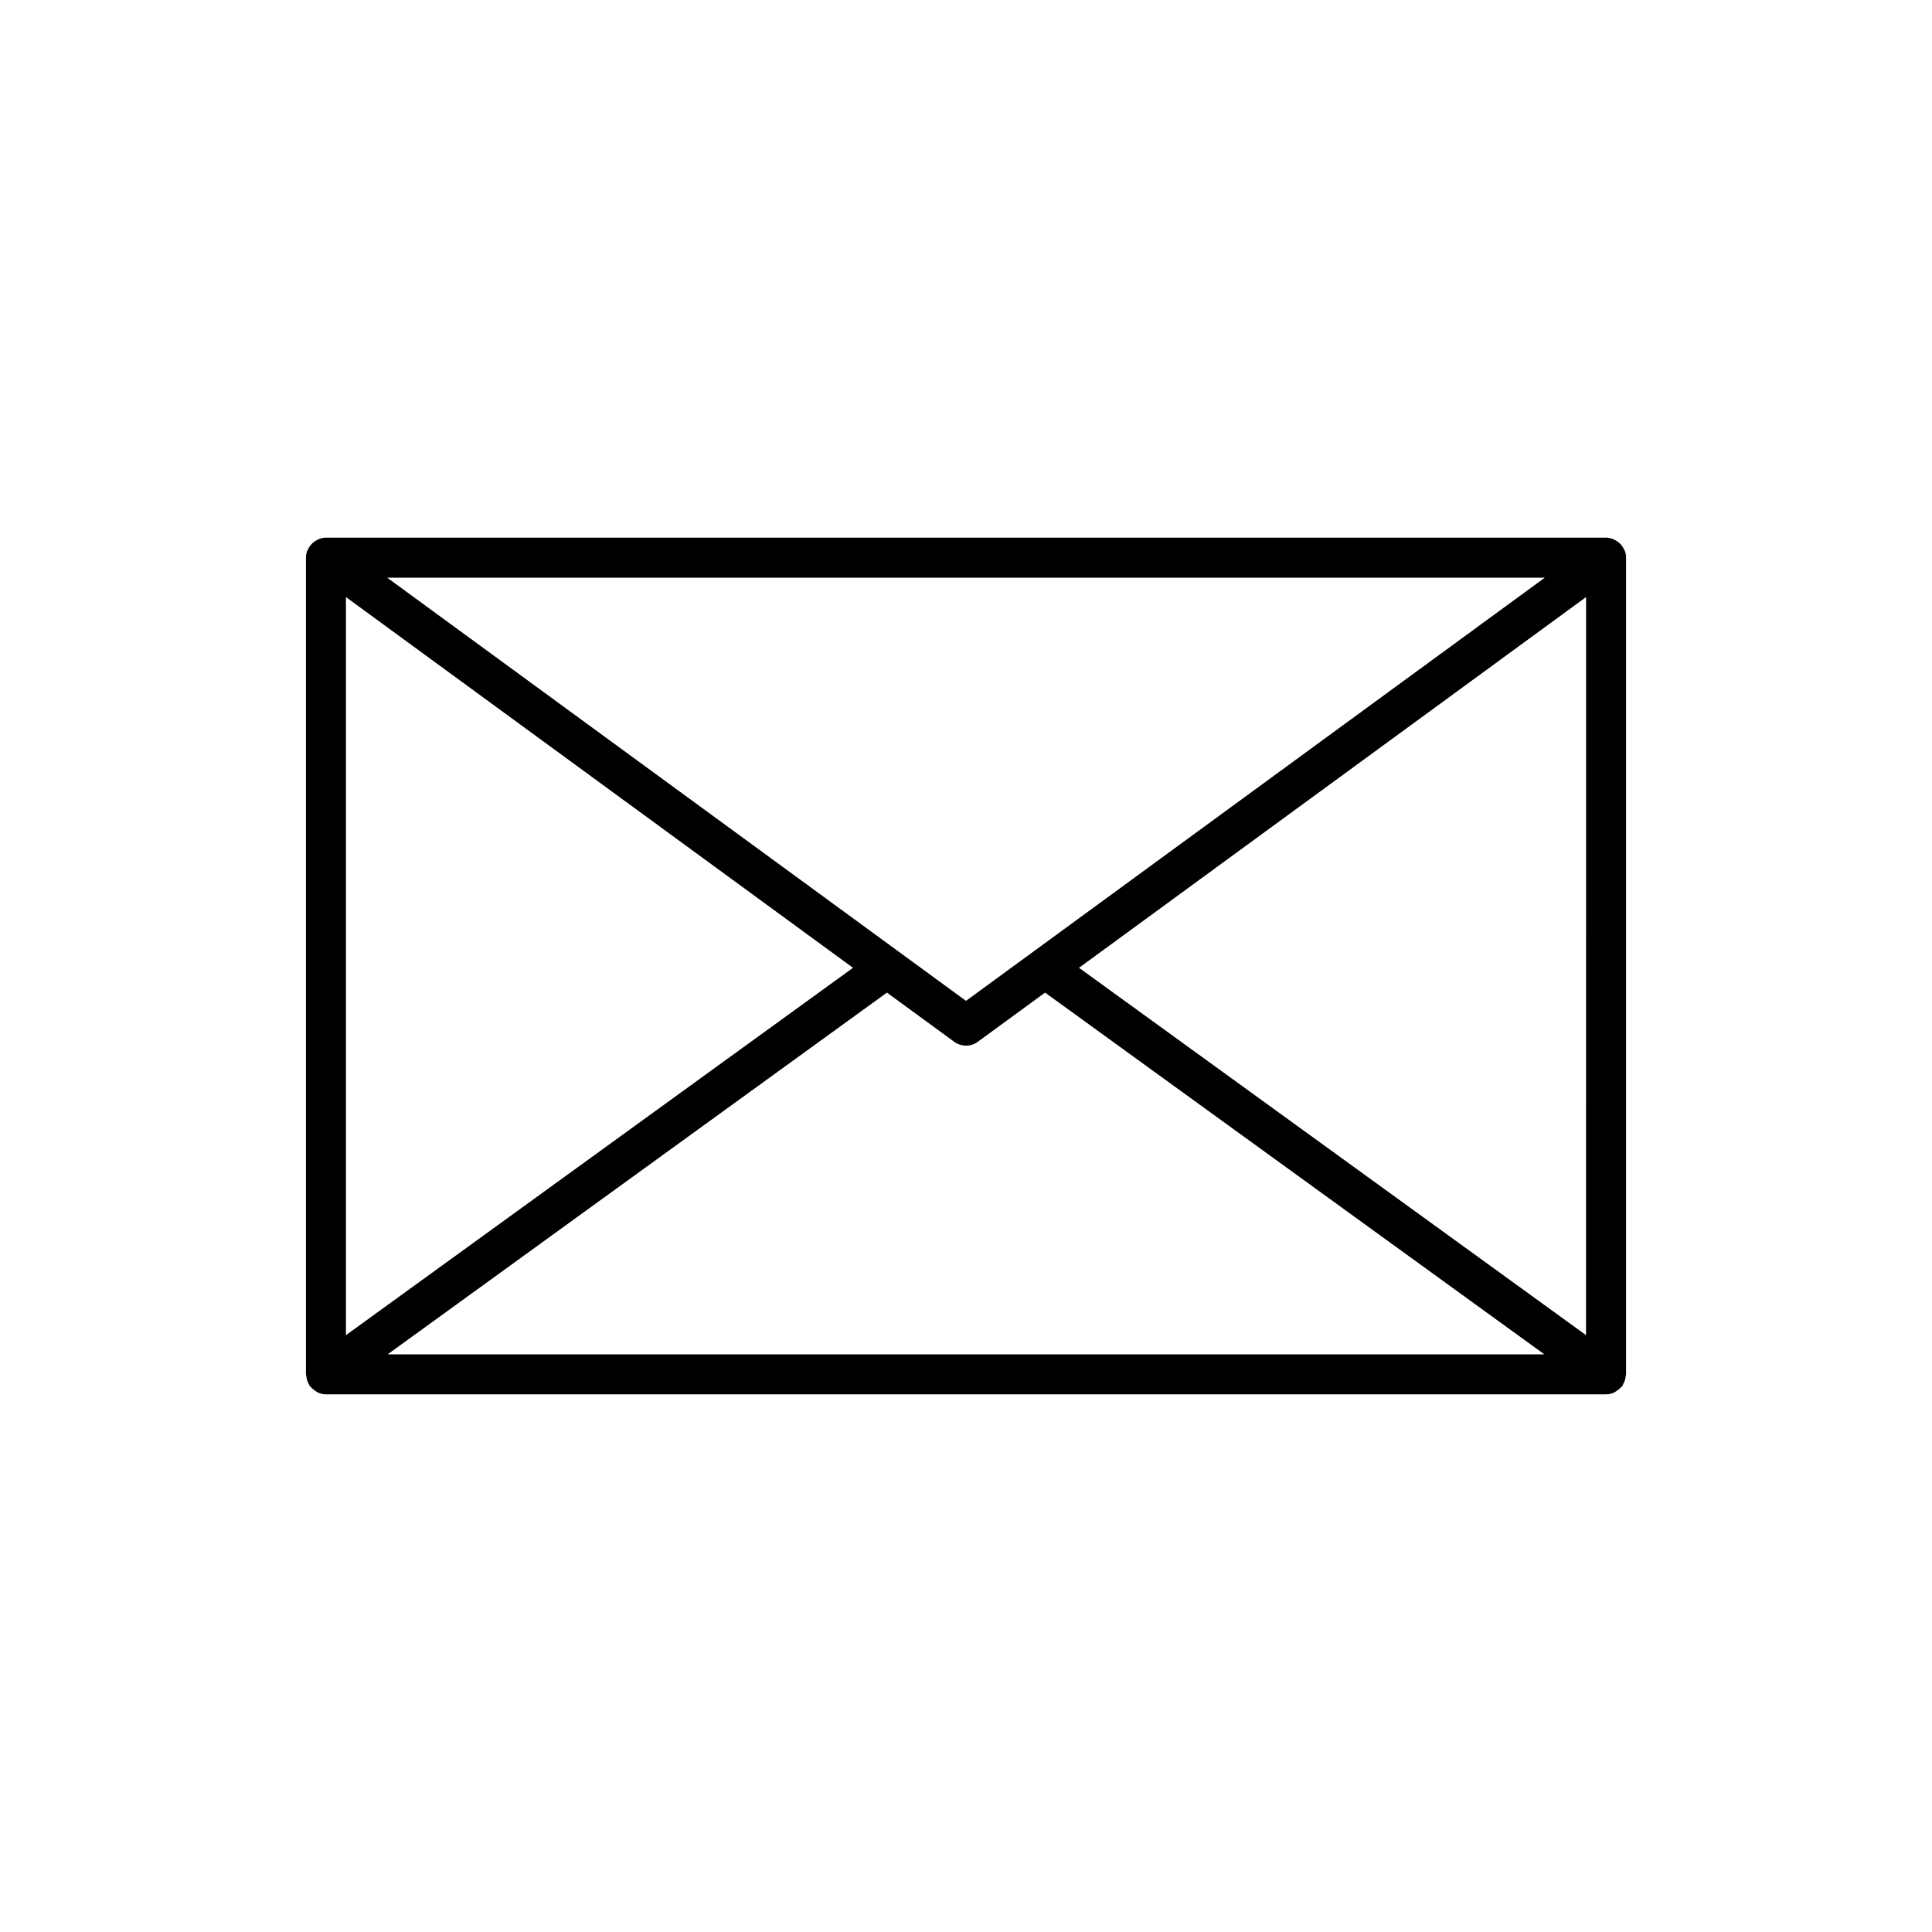
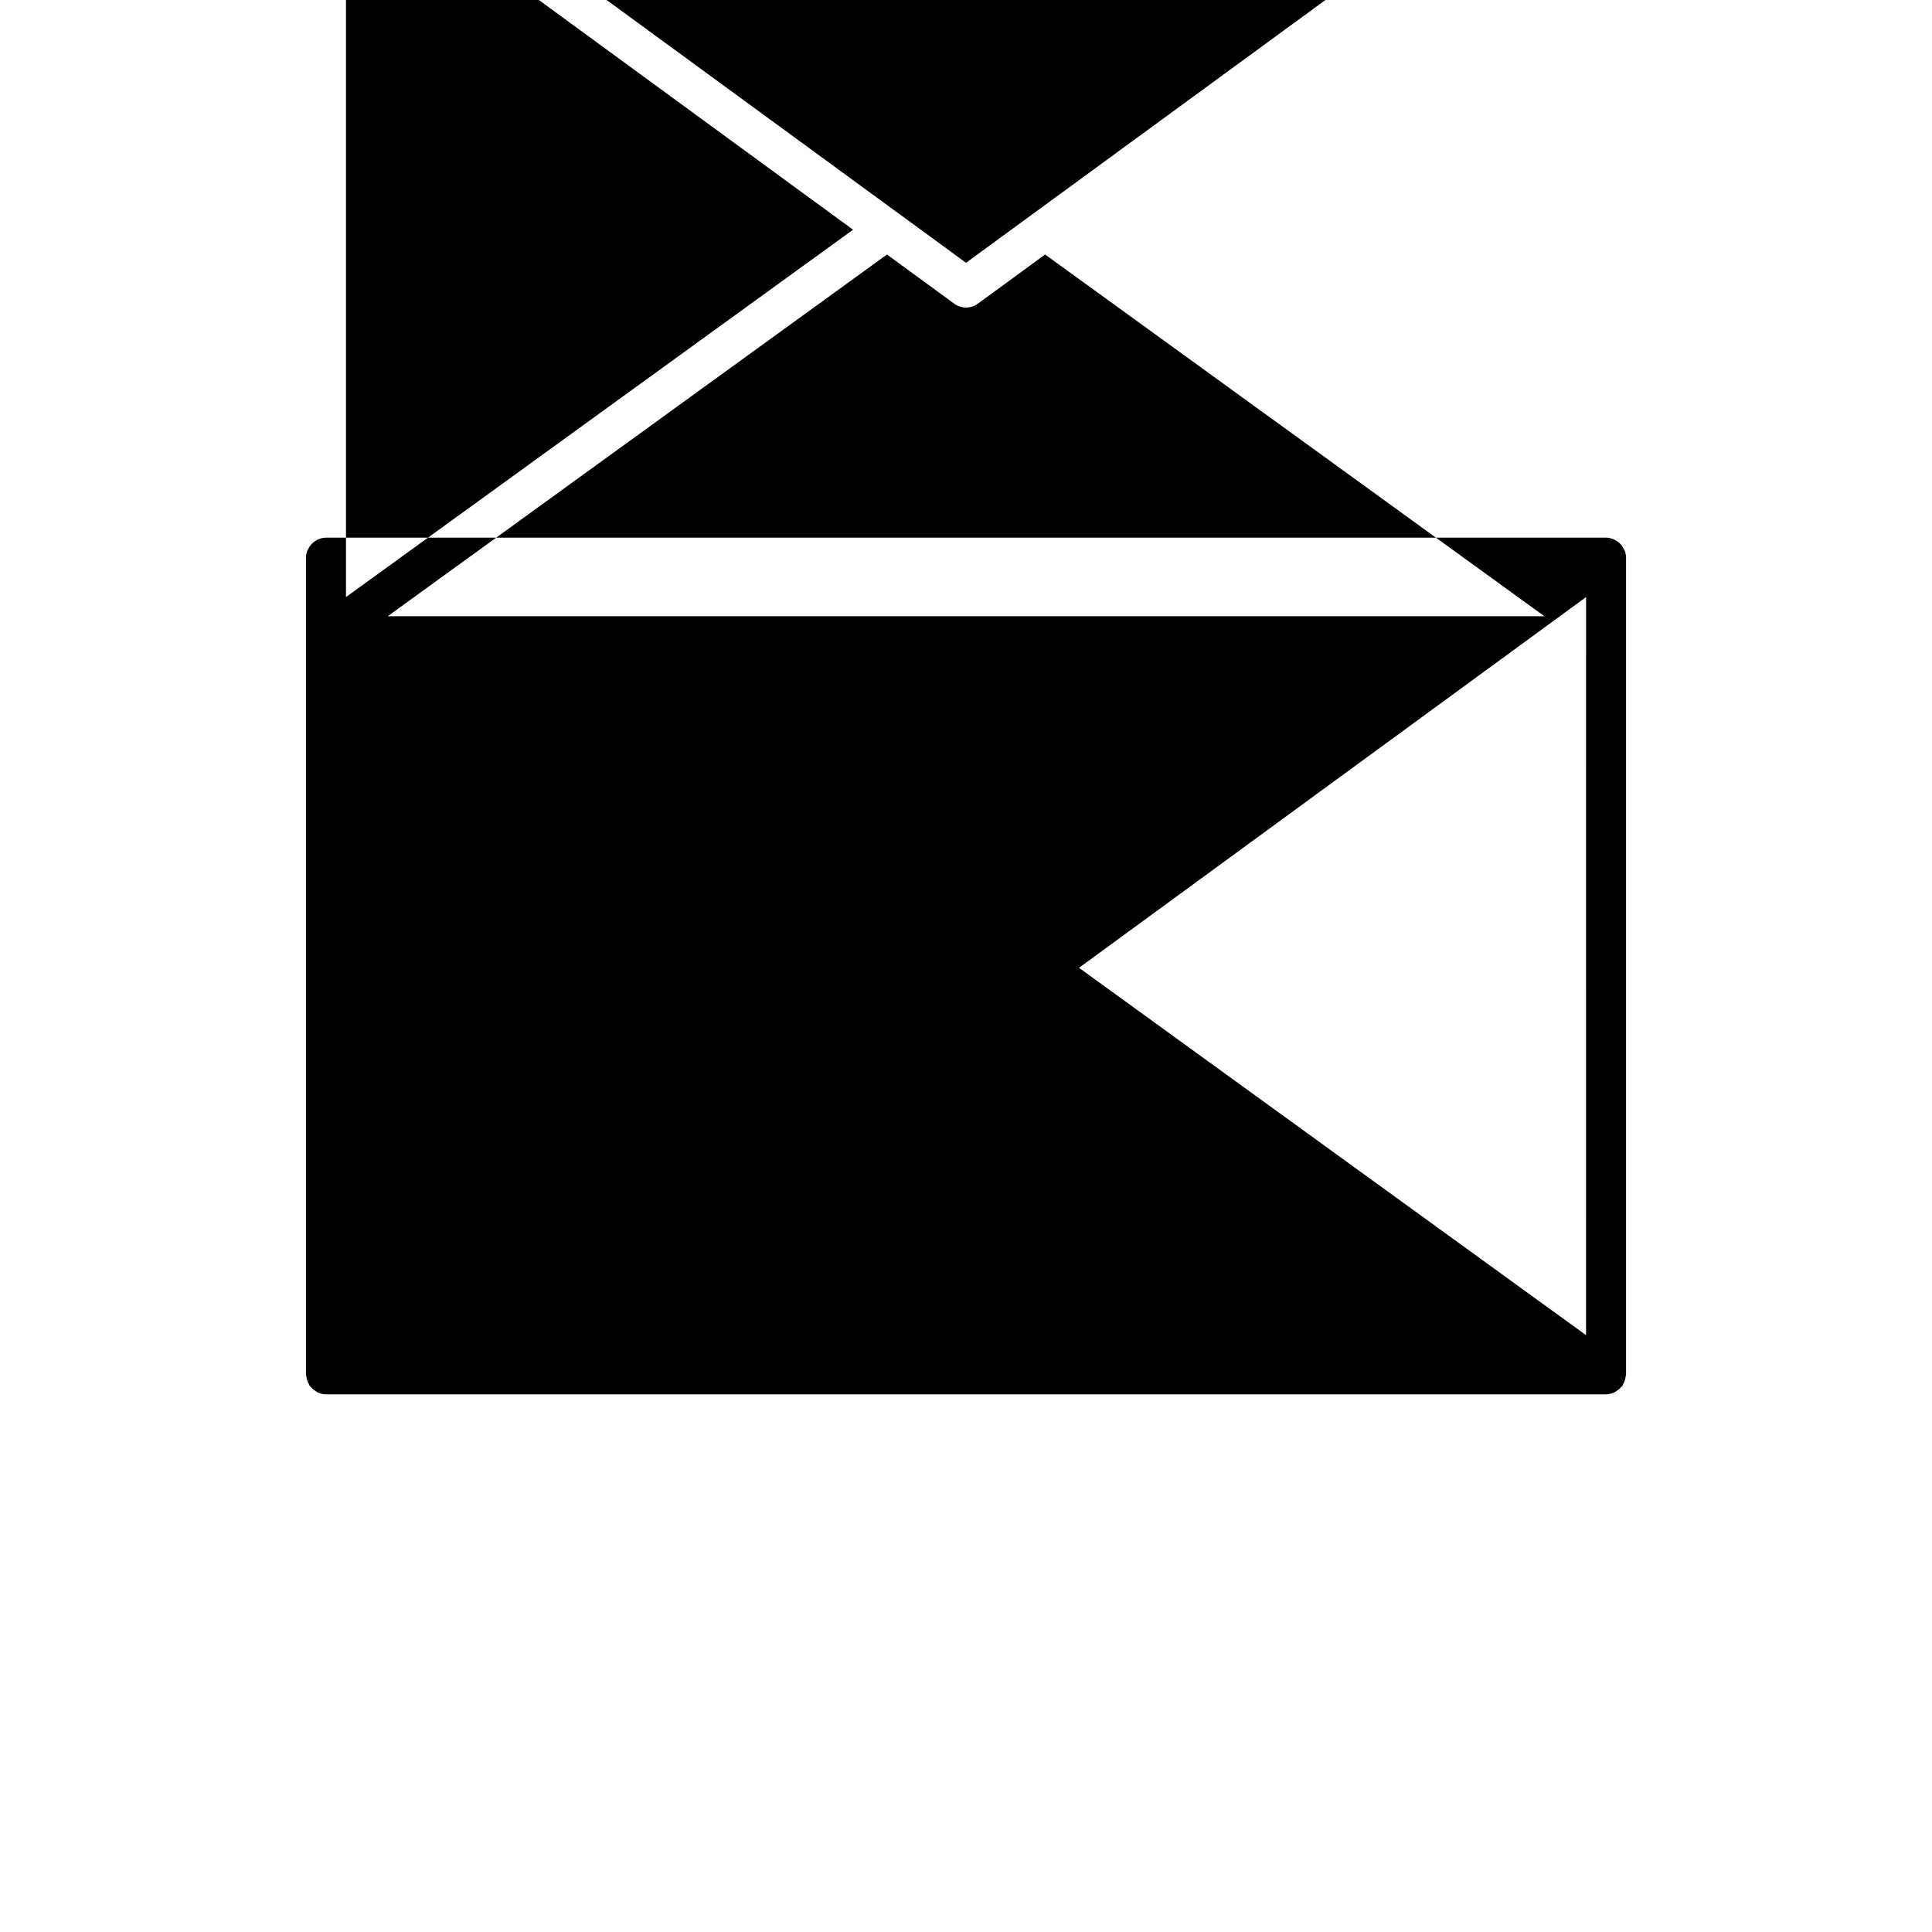
<svg xmlns="http://www.w3.org/2000/svg" fill="#000000" width="800px" height="800px" version="1.1" viewBox="144 144 512 512">
-   <path d="m574.92 291.79v-0.004c0-0.004-0.004-0.008-0.004-0.016 0-0.543-0.082-1.094-0.258-1.633-0.027-0.082-0.086-0.148-0.117-0.227-0.078-0.199-0.188-0.371-0.285-0.559-0.199-0.379-0.426-0.73-0.707-1.047-0.148-0.164-0.297-0.312-0.461-0.457-0.324-0.285-0.676-0.516-1.055-0.711-0.18-0.094-0.34-0.199-0.531-0.273-0.594-0.227-1.219-0.379-1.879-0.379h-339.24c-0.66 0-1.285 0.152-1.879 0.379-0.191 0.074-0.355 0.18-0.535 0.273-0.383 0.199-0.73 0.426-1.055 0.711-0.168 0.148-0.316 0.293-0.465 0.461-0.281 0.316-0.504 0.664-0.703 1.047-0.098 0.188-0.211 0.355-0.285 0.559-0.031 0.082-0.09 0.145-0.117 0.227-0.176 0.539-0.258 1.086-0.258 1.633 0 0.004-0.004 0.008-0.004 0.016v0.004 0.012 216.41c0 0.199 0.094 0.367 0.113 0.562 0.039 0.359 0.098 0.699 0.211 1.047 0.113 0.352 0.266 0.664 0.445 0.977 0.098 0.168 0.121 0.359 0.238 0.52 0.07 0.098 0.188 0.133 0.266 0.227 0.363 0.438 0.797 0.789 1.285 1.09 0.18 0.113 0.328 0.262 0.52 0.348 0.68 0.32 1.422 0.523 2.223 0.523h339.24c0.801 0 1.543-0.207 2.223-0.523 0.191-0.09 0.336-0.238 0.52-0.348 0.488-0.305 0.918-0.652 1.285-1.09 0.078-0.094 0.195-0.125 0.266-0.227 0.117-0.16 0.141-0.352 0.238-0.52 0.18-0.312 0.332-0.625 0.445-0.977 0.113-0.348 0.172-0.691 0.211-1.047 0.023-0.195 0.113-0.363 0.113-0.562v-216.42-0.012zm-10.602 206.04-134.37-97.352 134.38-98.25zm-328.64-195.6 134.38 98.25-134.38 97.352zm143.37 104.82 17.824 13.031c0.93 0.68 2.031 1.023 3.129 1.023s2.199-0.34 3.129-1.023l17.824-13.031 132.32 95.863h-306.54zm174.34-109.96-153.39 112.15-153.39-112.15z" />
+   <path d="m574.92 291.79v-0.004c0-0.004-0.004-0.008-0.004-0.016 0-0.543-0.082-1.094-0.258-1.633-0.027-0.082-0.086-0.148-0.117-0.227-0.078-0.199-0.188-0.371-0.285-0.559-0.199-0.379-0.426-0.73-0.707-1.047-0.148-0.164-0.297-0.312-0.461-0.457-0.324-0.285-0.676-0.516-1.055-0.711-0.18-0.094-0.34-0.199-0.531-0.273-0.594-0.227-1.219-0.379-1.879-0.379h-339.24c-0.66 0-1.285 0.152-1.879 0.379-0.191 0.074-0.355 0.18-0.535 0.273-0.383 0.199-0.73 0.426-1.055 0.711-0.168 0.148-0.316 0.293-0.465 0.461-0.281 0.316-0.504 0.664-0.703 1.047-0.098 0.188-0.211 0.355-0.285 0.559-0.031 0.082-0.09 0.145-0.117 0.227-0.176 0.539-0.258 1.086-0.258 1.633 0 0.004-0.004 0.008-0.004 0.016v0.004 0.012 216.41c0 0.199 0.094 0.367 0.113 0.562 0.039 0.359 0.098 0.699 0.211 1.047 0.113 0.352 0.266 0.664 0.445 0.977 0.098 0.168 0.121 0.359 0.238 0.52 0.07 0.098 0.188 0.133 0.266 0.227 0.363 0.438 0.797 0.789 1.285 1.09 0.18 0.113 0.328 0.262 0.52 0.348 0.68 0.32 1.422 0.523 2.223 0.523h339.24c0.801 0 1.543-0.207 2.223-0.523 0.191-0.09 0.336-0.238 0.52-0.348 0.488-0.305 0.918-0.652 1.285-1.09 0.078-0.094 0.195-0.125 0.266-0.227 0.117-0.16 0.141-0.352 0.238-0.52 0.18-0.312 0.332-0.625 0.445-0.977 0.113-0.348 0.172-0.691 0.211-1.047 0.023-0.195 0.113-0.363 0.113-0.562v-216.42-0.012zm-10.602 206.04-134.37-97.352 134.38-98.25m-328.64-195.6 134.38 98.25-134.38 97.352zm143.37 104.82 17.824 13.031c0.93 0.68 2.031 1.023 3.129 1.023s2.199-0.34 3.129-1.023l17.824-13.031 132.32 95.863h-306.54zm174.34-109.96-153.39 112.15-153.39-112.15z" />
</svg>